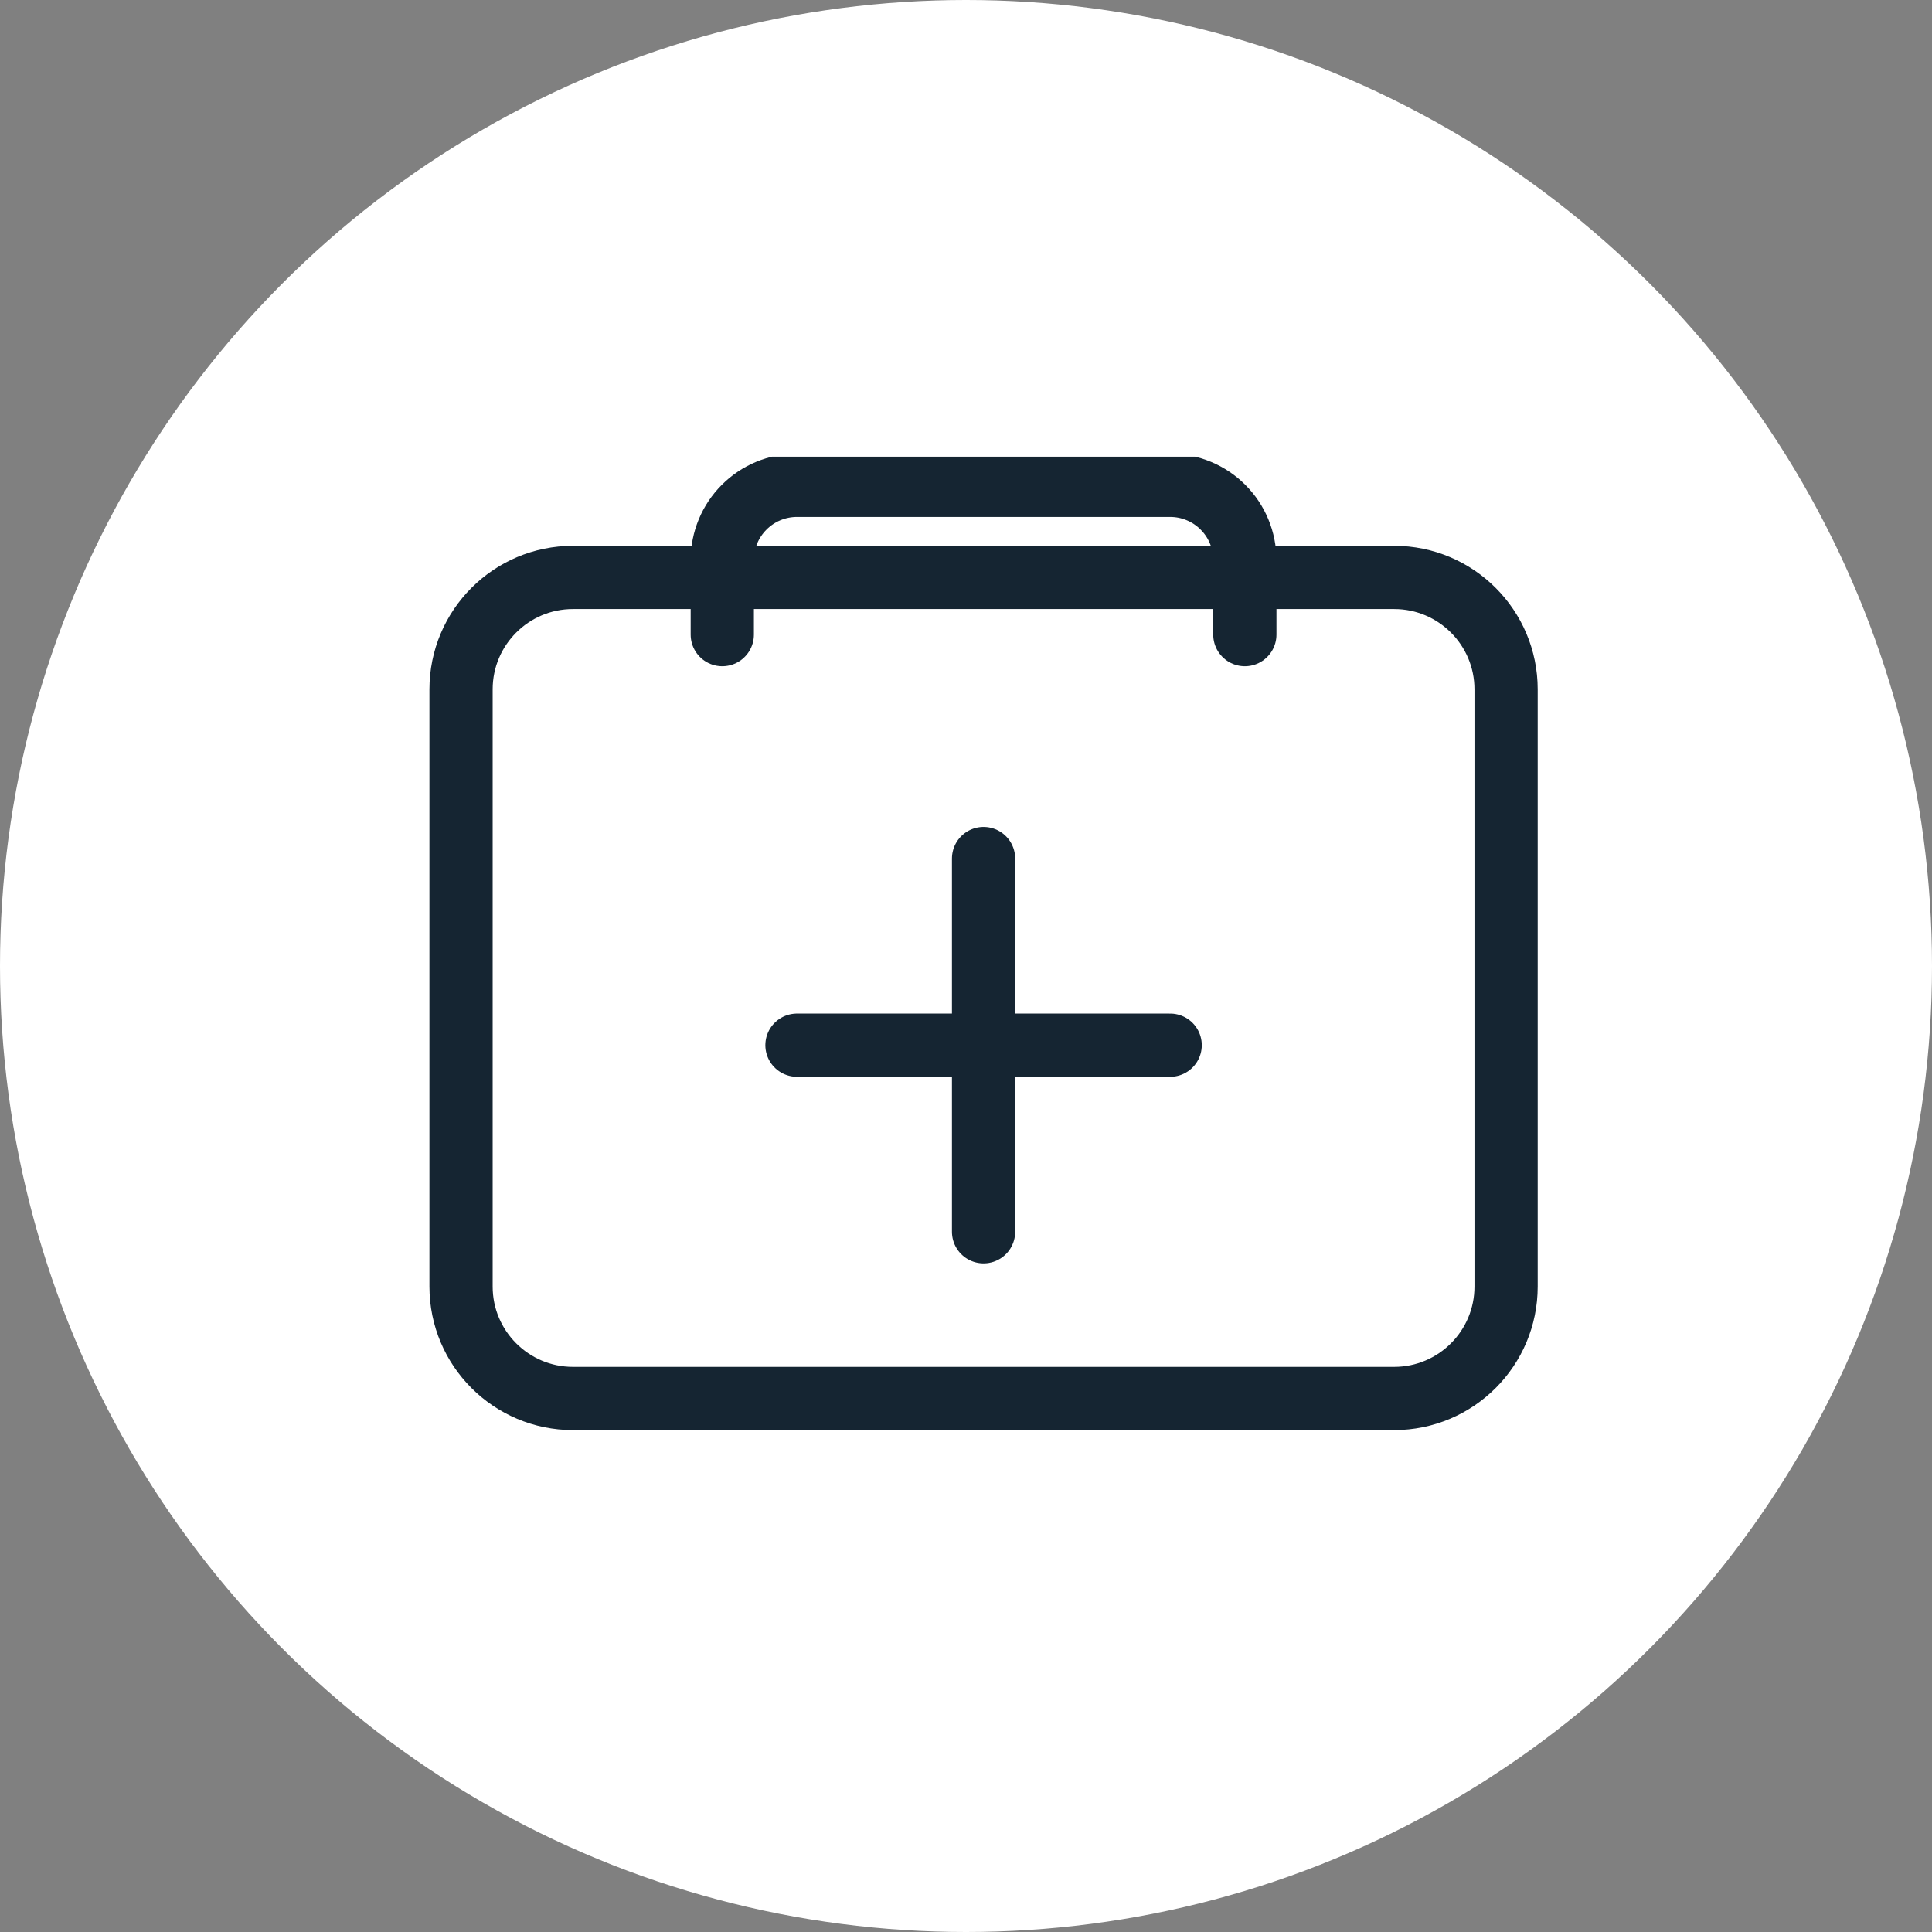
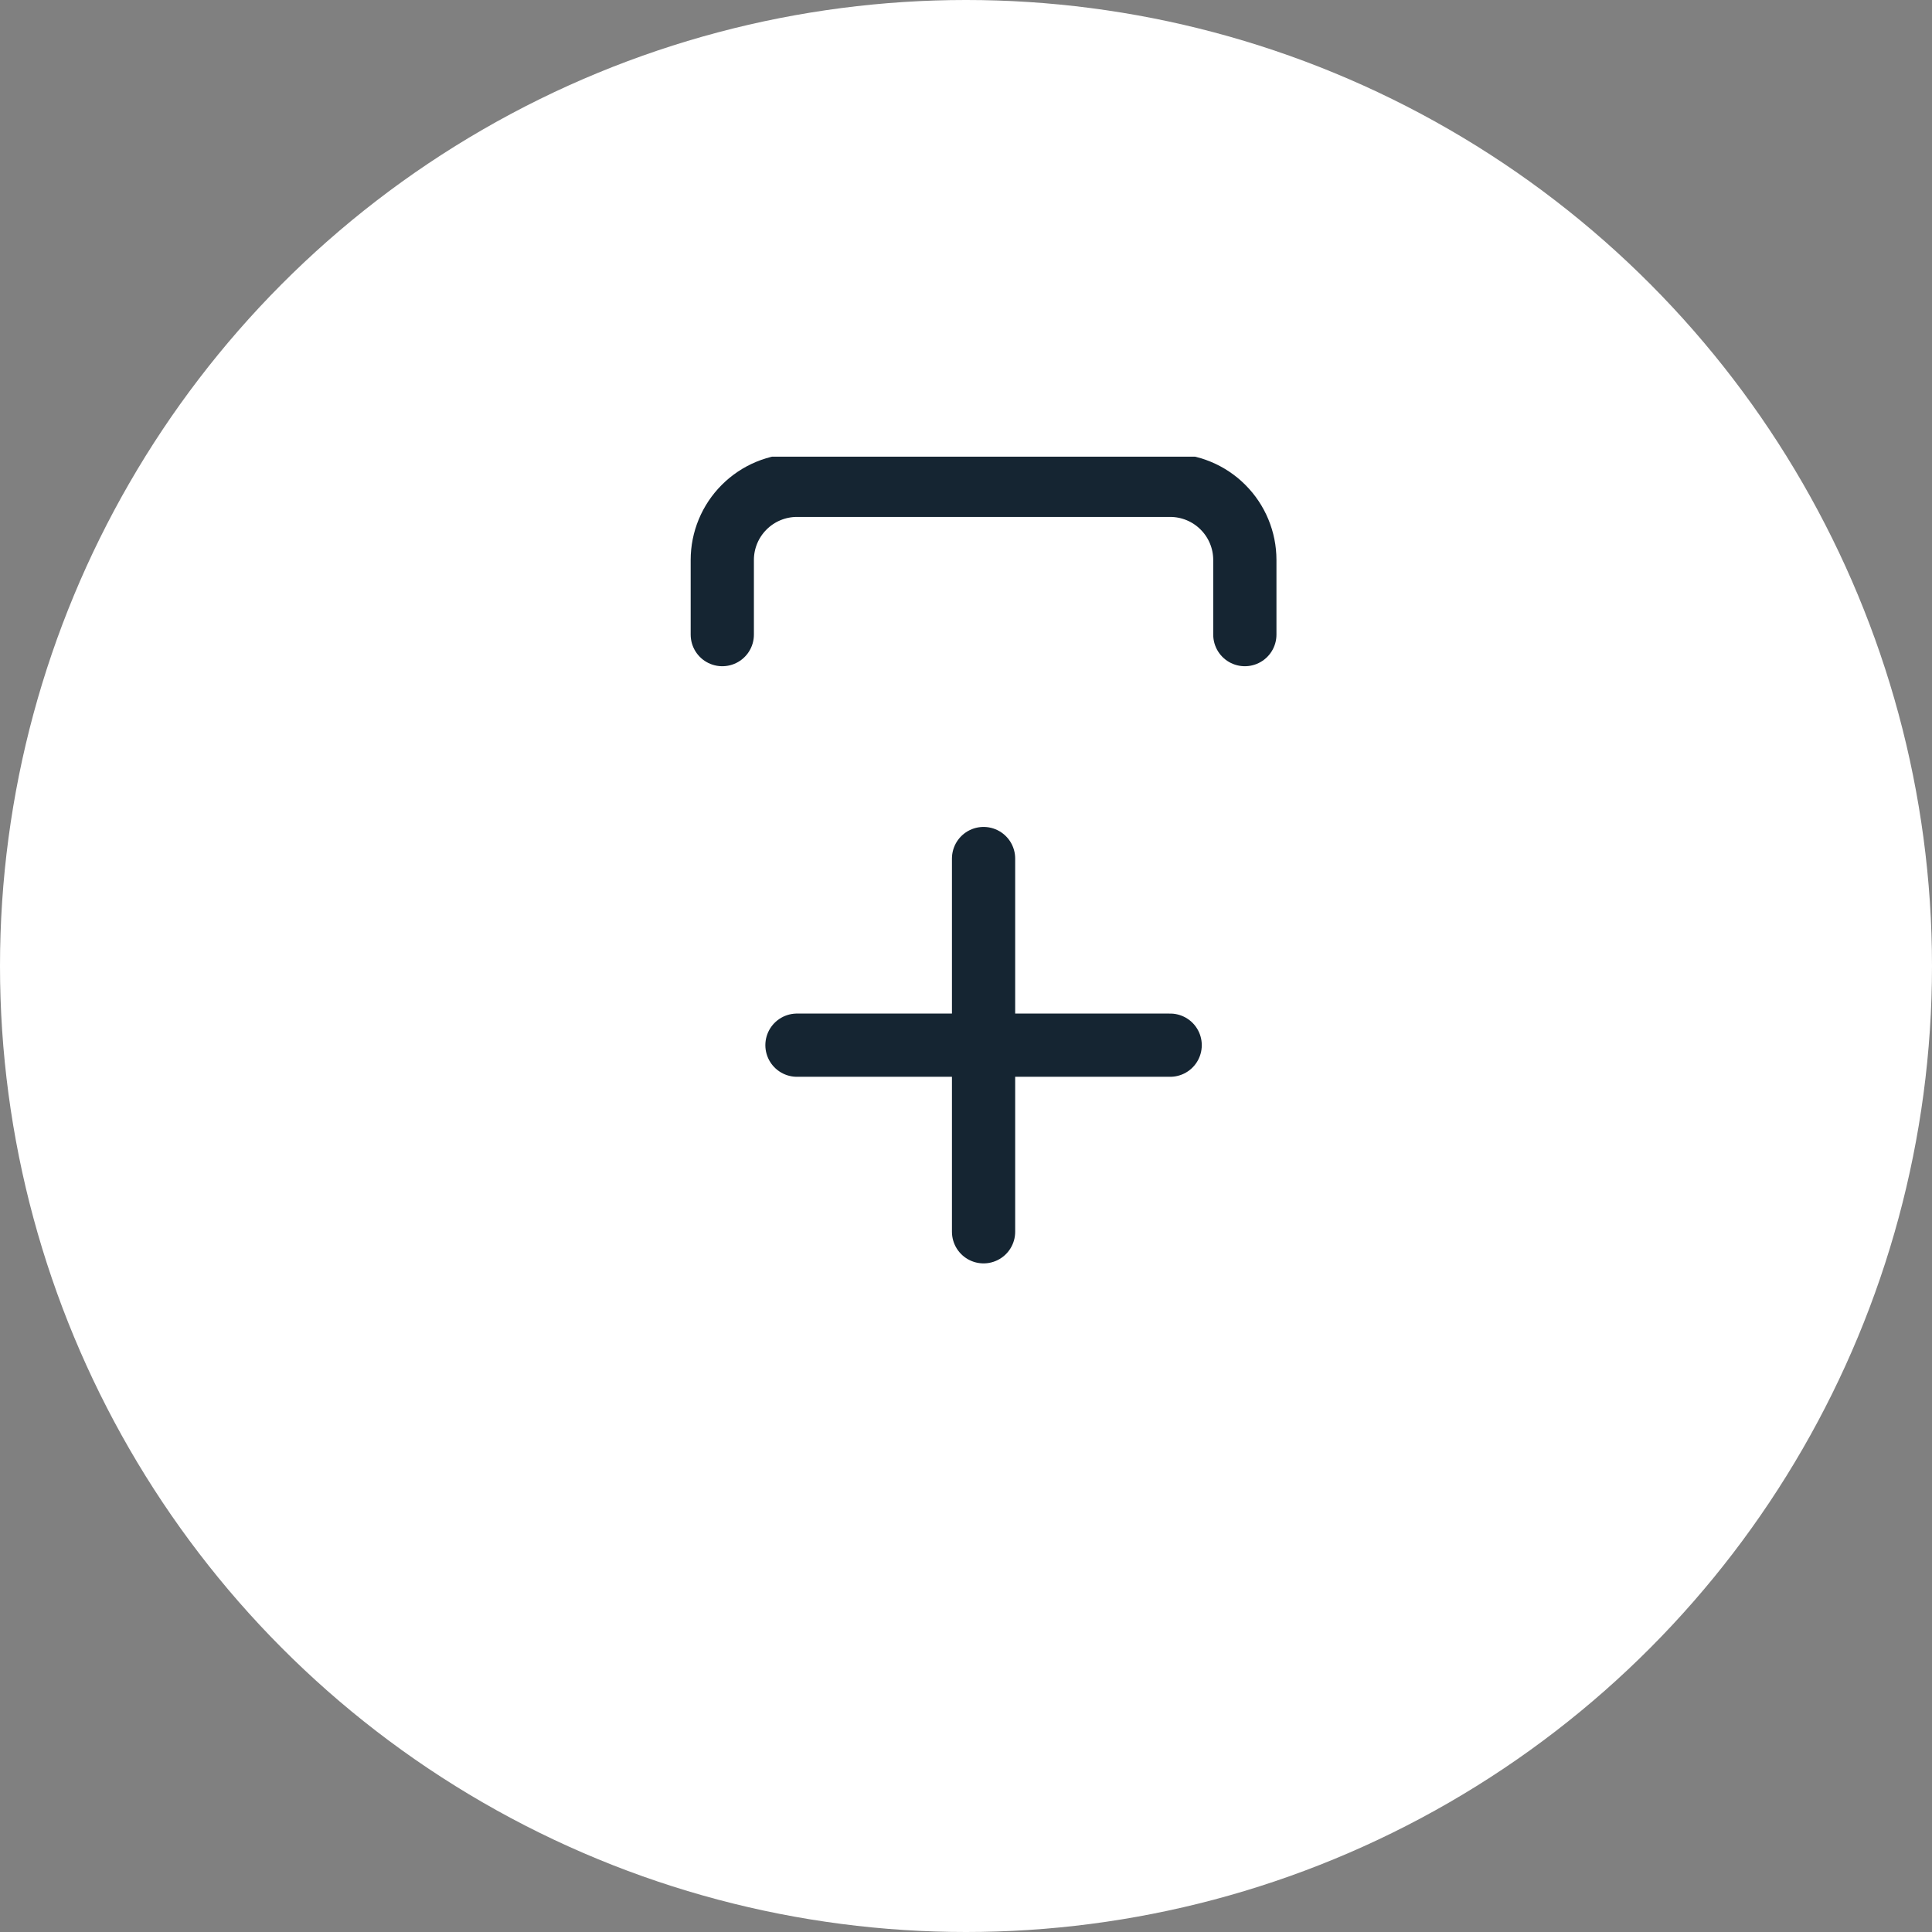
<svg xmlns="http://www.w3.org/2000/svg" width="55" height="55" viewBox="0 0 55 55" fill="none">
  <rect x="0" y="0" width="55" height="55" fill="#808080" stroke="none" />
  <circle cx="27.5" cy="27.5" r="27.5" fill="white" />
  <g clip-path="url(#clip0_3011_596)">
-     <path d="M39.688 16.438H16.312C14.552 16.438 13.125 17.865 13.125 19.625V36.625C13.125 38.385 14.552 39.812 16.312 39.812H39.688C41.448 39.812 42.875 38.385 42.875 36.625V19.625C42.875 17.865 41.448 16.438 39.688 16.438Z" stroke="#152532" stroke-width="1.8" stroke-linejoin="round" />
    <path d="M20.562 18.066V15.941C20.562 15.378 20.786 14.837 21.185 14.439C21.583 14.04 22.124 13.816 22.688 13.816H33.312C33.876 13.816 34.417 14.04 34.815 14.439C35.214 14.837 35.438 15.378 35.438 15.941V18.066M28 24.441V35.066M33.312 29.754H22.688" stroke="#152532" stroke-width="1.8" stroke-linecap="round" stroke-linejoin="round" />
  </g>
  <defs>
    <clipPath id="clip0_3011_596">
      <rect width="34" height="34" fill="white" transform="translate(11 13)" />
    </clipPath>
  </defs>
</svg>